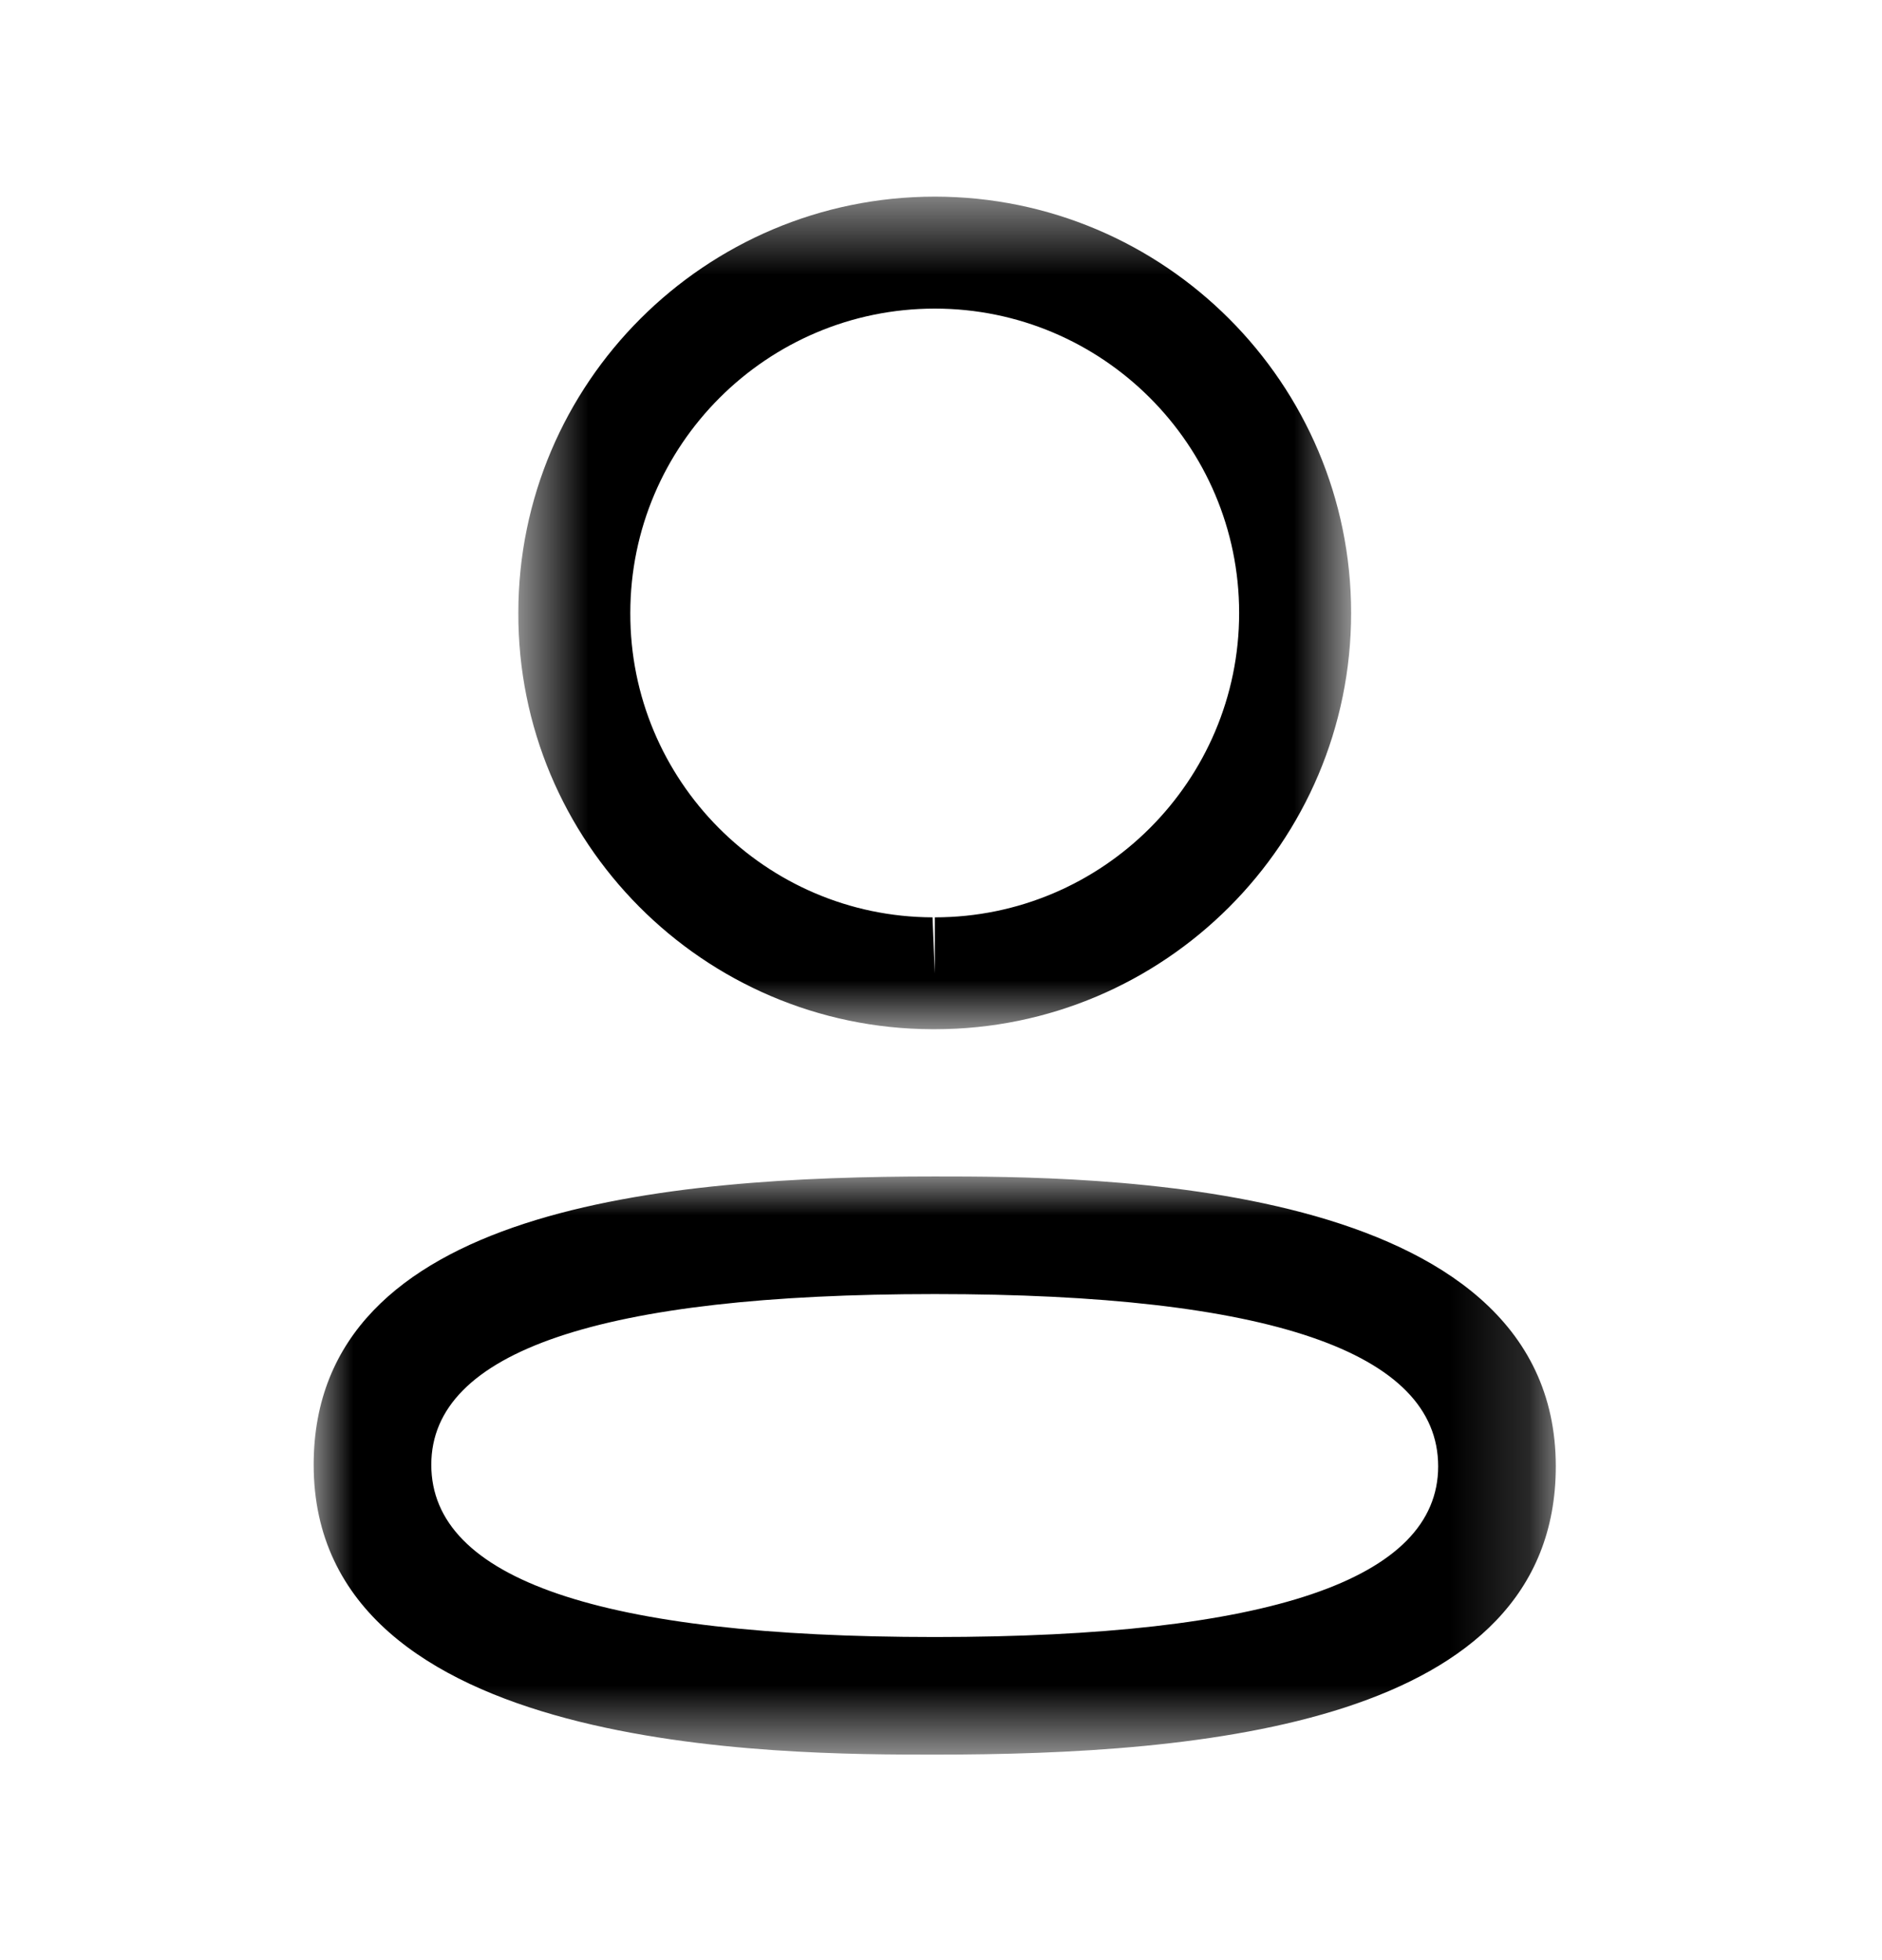
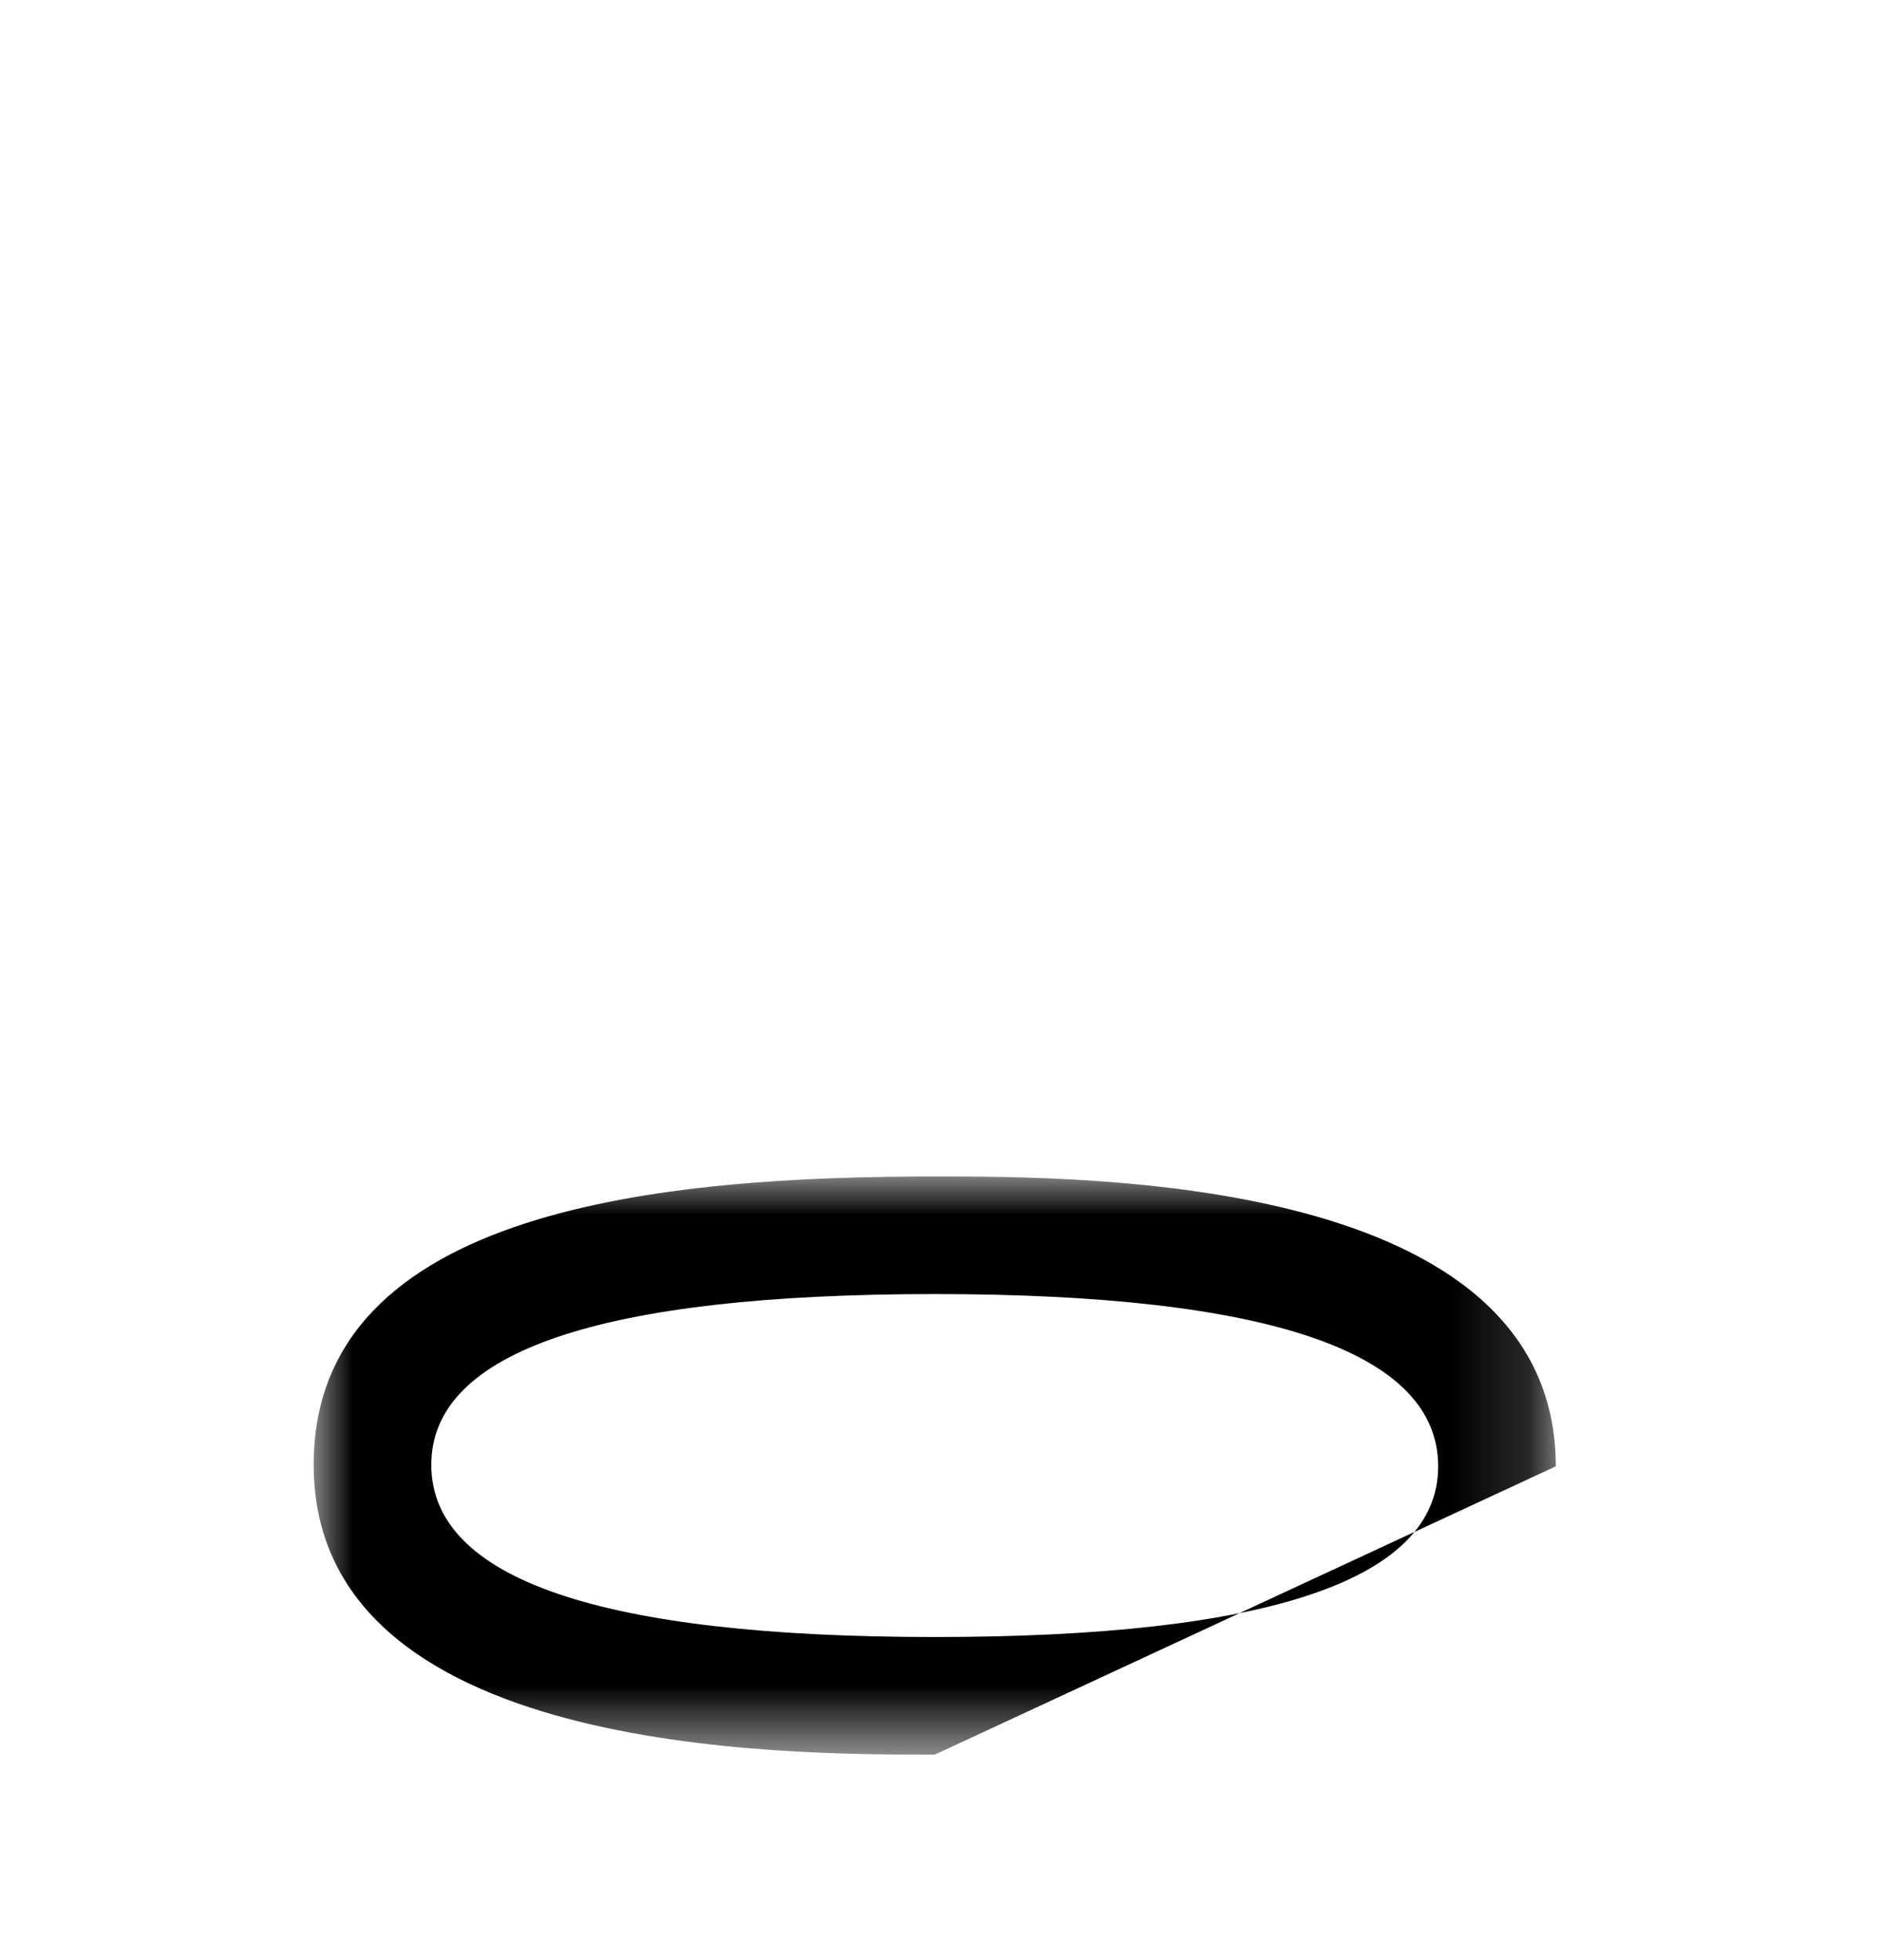
<svg xmlns="http://www.w3.org/2000/svg" width="24" height="25" viewBox="0 0 24 25" fill="none">
  <mask id="mask0_911_4539" style="mask-type:luminance" maskUnits="userSpaceOnUse" x="4" y="15" width="16" height="8">
    <path fill-rule="evenodd" clip-rule="evenodd" d="M4 15.005H19.84V22.379H4V15.005Z" fill="white" />
  </mask>
  <g mask="url(#mask0_911_4539)">
-     <path fill-rule="evenodd" clip-rule="evenodd" d="M11.921 16.505C7.66 16.505 5.5 17.237 5.5 18.682C5.5 20.14 7.66 20.879 11.921 20.879C16.181 20.879 18.34 20.147 18.34 18.702C18.34 17.244 16.181 16.505 11.921 16.505ZM11.921 22.379C9.962 22.379 4 22.379 4 18.682C4 15.386 8.521 15.005 11.921 15.005C13.88 15.005 19.84 15.005 19.84 18.702C19.84 21.998 15.32 22.379 11.921 22.379Z" fill="black" />
+     <path fill-rule="evenodd" clip-rule="evenodd" d="M11.921 16.505C7.66 16.505 5.5 17.237 5.5 18.682C5.5 20.14 7.66 20.879 11.921 20.879C16.181 20.879 18.34 20.147 18.34 18.702C18.34 17.244 16.181 16.505 11.921 16.505ZM11.921 22.379C9.962 22.379 4 22.379 4 18.682C4 15.386 8.521 15.005 11.921 15.005C13.88 15.005 19.84 15.005 19.84 18.702Z" fill="black" />
  </g>
  <mask id="mask1_911_4539" style="mask-type:luminance" maskUnits="userSpaceOnUse" x="6" y="2" width="12" height="12">
-     <path fill-rule="evenodd" clip-rule="evenodd" d="M6.61 2.509H17.23V13.127H6.61V2.509Z" fill="white" />
-   </mask>
+     </mask>
  <g mask="url(#mask1_911_4539)">
    <path fill-rule="evenodd" clip-rule="evenodd" d="M11.921 3.936C9.78 3.936 8.038 5.677 8.038 7.818C8.031 9.952 9.76 11.693 11.892 11.7L11.921 12.415V11.7C14.061 11.7 15.802 9.958 15.802 7.818C15.802 5.677 14.061 3.936 11.921 3.936ZM11.921 13.127H11.889C8.967 13.118 6.6 10.736 6.61 7.815C6.61 4.89 8.992 2.508 11.921 2.508C14.849 2.508 17.23 4.89 17.23 7.818C17.23 10.746 14.849 13.127 11.921 13.127Z" fill="black" />
  </g>
</svg>